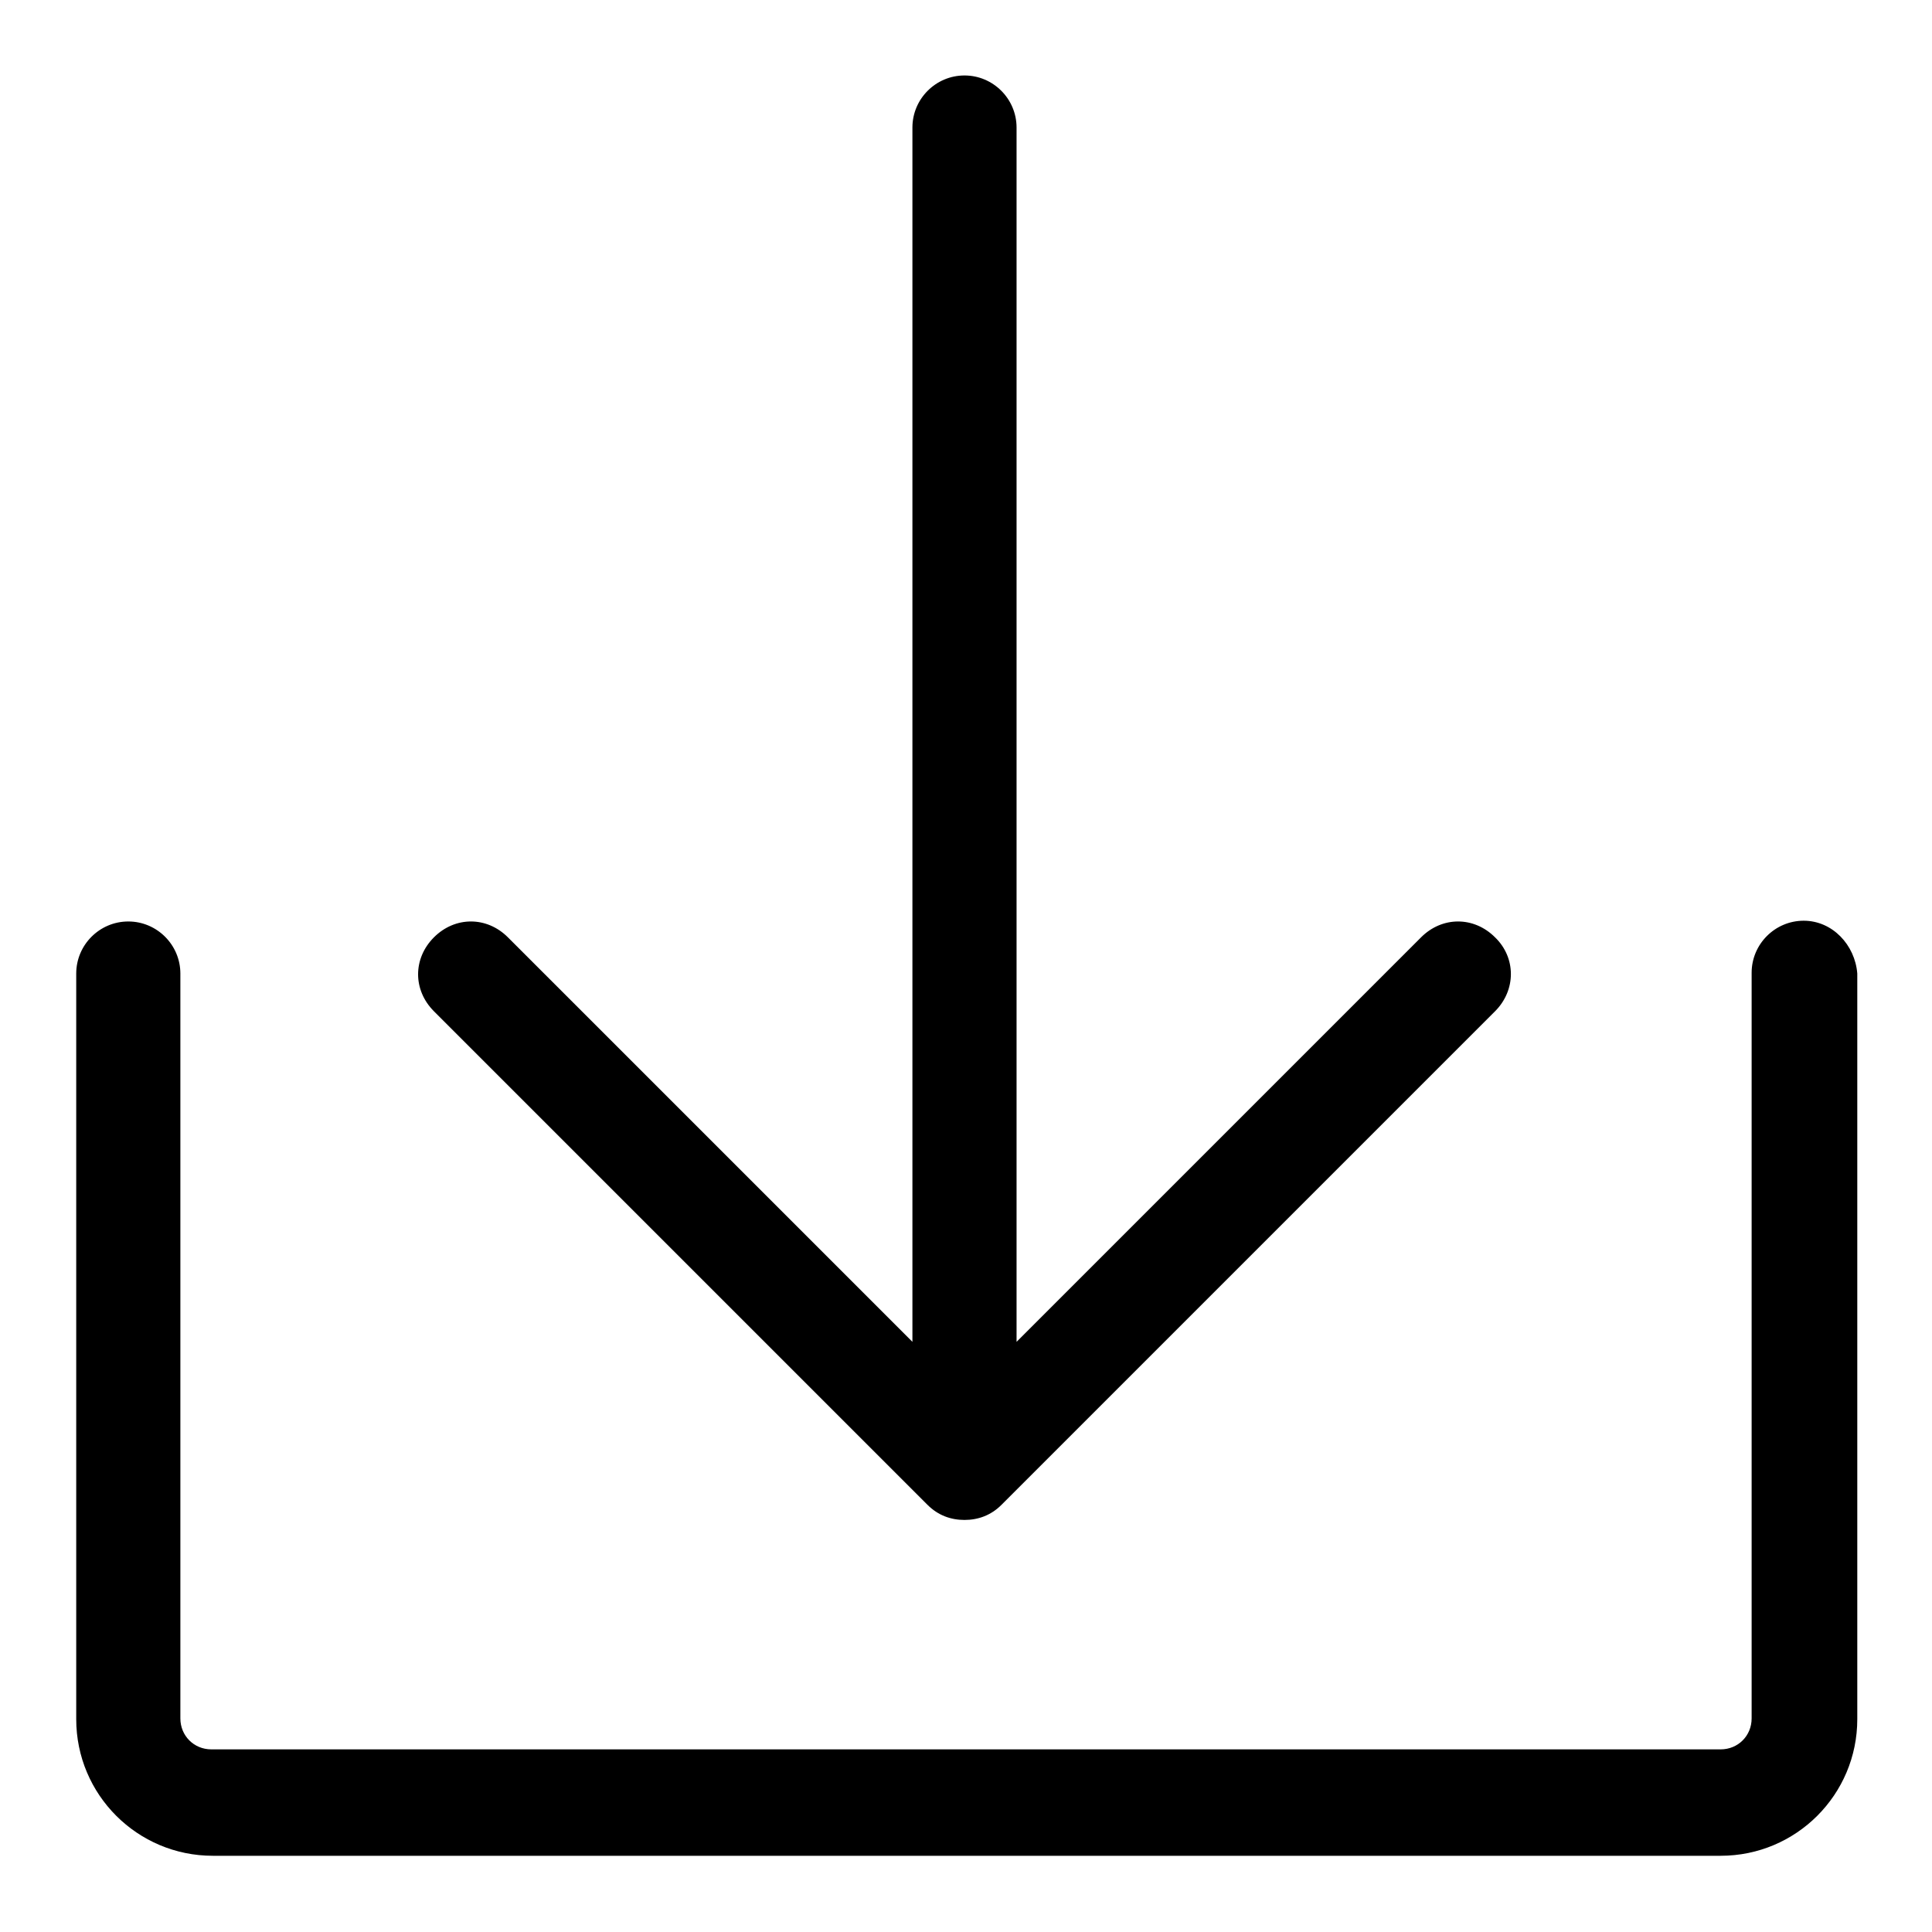
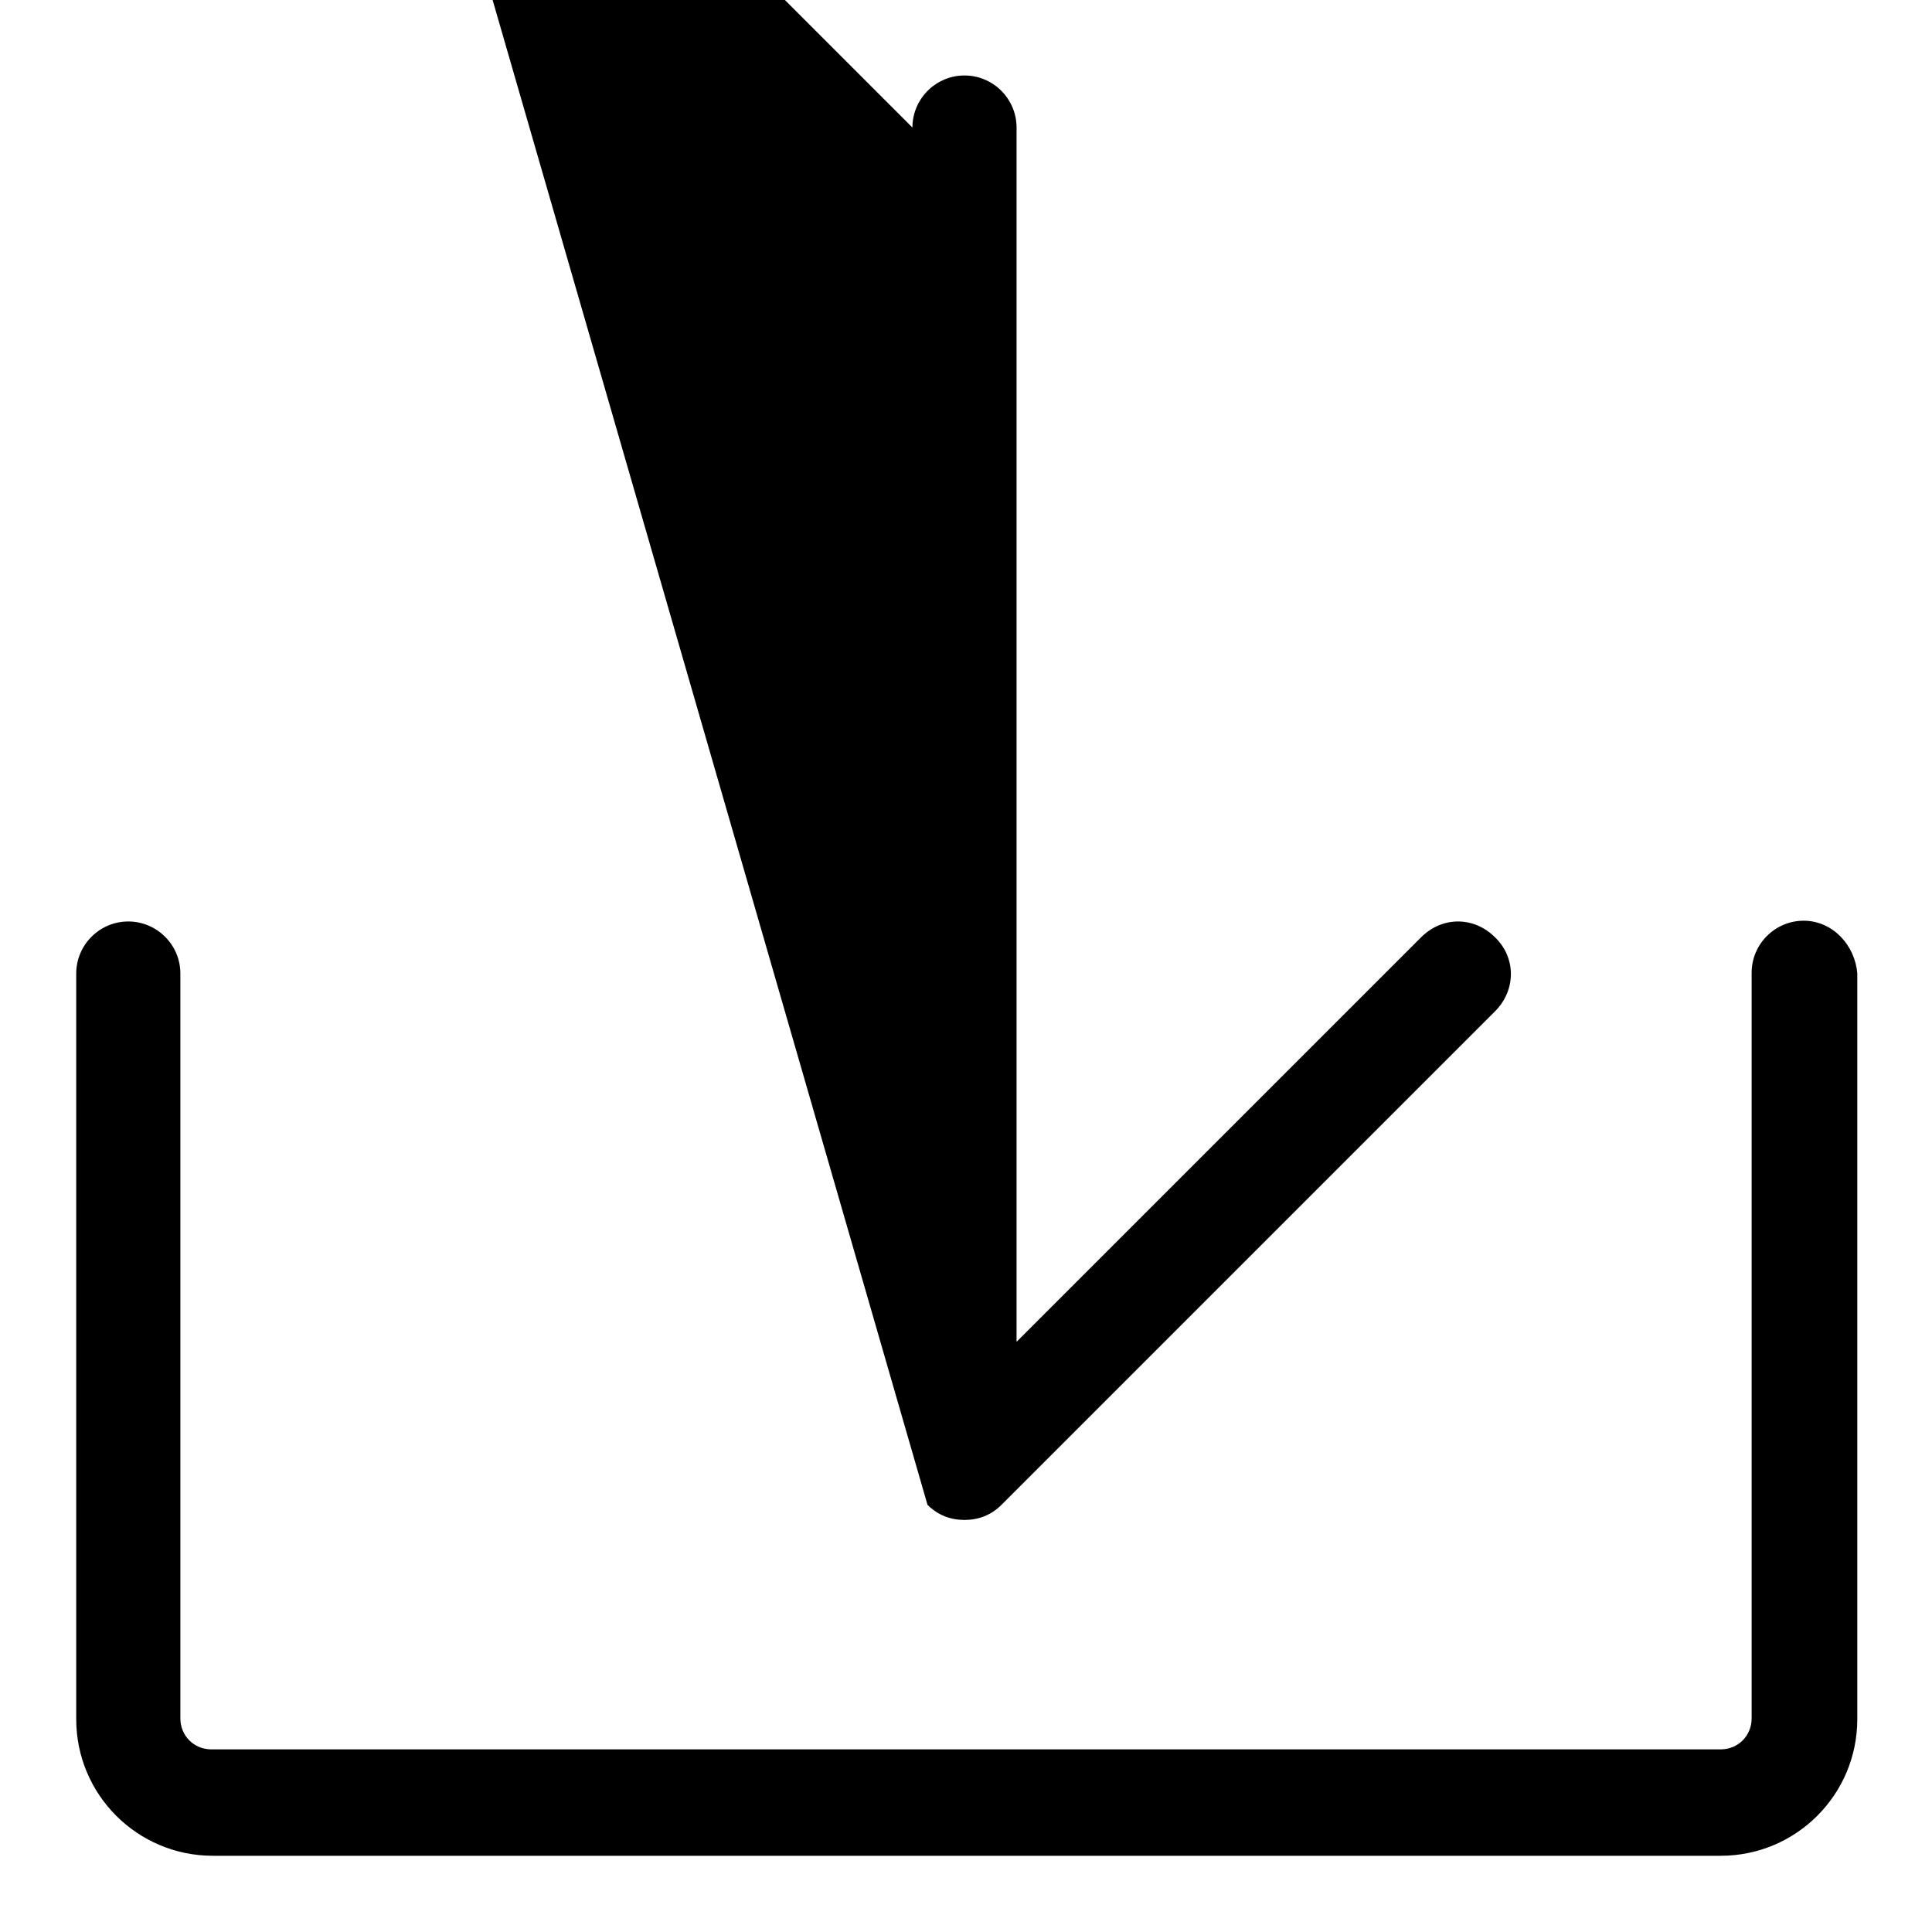
<svg xmlns="http://www.w3.org/2000/svg" version="1.1" x="0px" y="0px" viewBox="0 0 256 256" enable-background="new 0 0 256 256" xml:space="preserve">
  <g>
-     <path fill="#000000" d="M239,122c-3.8,0-6.9,3.1-6.9,6.9v98.8c0,2.3-1.8,4.1-4.1,4.1h-200c-2.3,0-4.1-1.8-4.1-4.1v-98.7 c0-3.8-3.1-6.9-6.9-6.9c-3.8,0-6.9,3.1-6.9,6.9v98.8c0,10,8.1,18.1,18.1,18.1h199.8c10,0,18.1-8.1,18.1-18.1v-98.8 C245.8,125.2,242.8,122,239,122z M122.9,199.4c1.4,1.4,3.1,2,4.9,2c1.8,0,3.5-0.6,4.9-2l65.4-65.4c2.8-2.8,2.8-7.1,0-9.8 c-2.8-2.8-7-2.8-9.8,0l-53.6,53.6V16.9c0-3.8-3.1-6.9-6.9-6.9c-3.8,0-6.9,3.1-6.9,6.9v160.9l-53.6-53.6c-2.8-2.8-7-2.8-9.8,0 c-2.8,2.8-2.8,7,0,9.8L122.9,199.4L122.9,199.4z" />
+     <path fill="#000000" d="M239,122c-3.8,0-6.9,3.1-6.9,6.9v98.8c0,2.3-1.8,4.1-4.1,4.1h-200c-2.3,0-4.1-1.8-4.1-4.1v-98.7 c0-3.8-3.1-6.9-6.9-6.9c-3.8,0-6.9,3.1-6.9,6.9v98.8c0,10,8.1,18.1,18.1,18.1h199.8c10,0,18.1-8.1,18.1-18.1v-98.8 C245.8,125.2,242.8,122,239,122z M122.9,199.4c1.4,1.4,3.1,2,4.9,2c1.8,0,3.5-0.6,4.9-2l65.4-65.4c2.8-2.8,2.8-7.1,0-9.8 c-2.8-2.8-7-2.8-9.8,0l-53.6,53.6V16.9c0-3.8-3.1-6.9-6.9-6.9c-3.8,0-6.9,3.1-6.9,6.9l-53.6-53.6c-2.8-2.8-7-2.8-9.8,0 c-2.8,2.8-2.8,7,0,9.8L122.9,199.4L122.9,199.4z" />
  </g>
</svg>